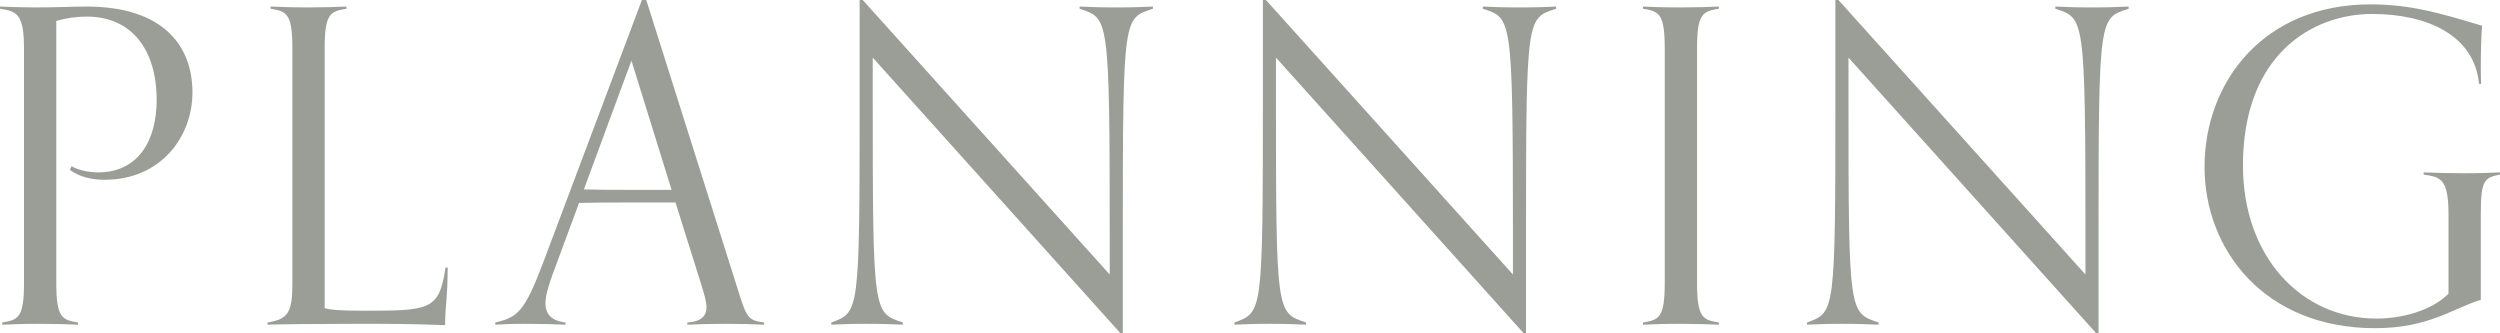
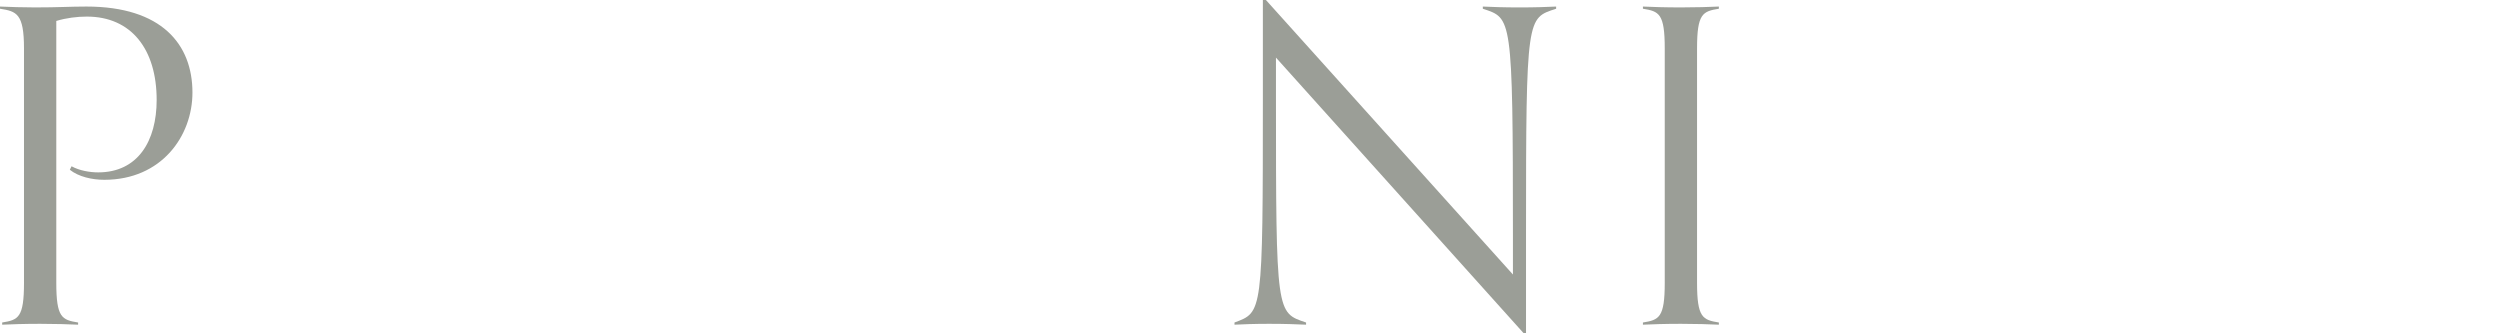
<svg xmlns="http://www.w3.org/2000/svg" id="b" width="101.053mm" height="13.477mm" viewBox="0 0 286.449 38.202">
  <defs>
    <style>.d{fill:#9b9e97;stroke-width:0px;}</style>
  </defs>
  <g id="c">
    <path class="d" d="m8.951,37.202c-1.051-.05-2.65-.1-4.351-.1-1.851,0-3.25.05-4.351.1v-.25c1.851-.3,2.5-.55,2.5-4.55V5.55C2.75,1.55,1.9,1.3,0,1v-.25c1.101.05,2.65.1,4.001.1,2.75,0,4-.1,5.9-.1,8.65,0,12.15,4.35,12.15,9.851,0,5-3.551,10-10.101,10-1.4,0-2.95-.35-3.95-1.15l.2-.4c.899.5,2.1.7,3.05.7,4.55,0,6.7-3.6,6.7-8.3,0-5.801-2.9-9.551-8-9.551-1.101,0-2.351.15-3.5.5v30.002c0,4,.649,4.25,2.5,4.55v.25Z" />
-     <path class="d" d="m51.301,30.652c-.05,4.2-.3,4.4-.3,6.6-4.65-.15-5.65-.15-10.301-.15-3.8,0-9,.05-10.05.1v-.25c2.399-.4,2.85-1.15,2.85-4.55V5.55c0-4-.649-4.25-2.5-4.55v-.25c1.1.05,2.5.1,4.351.1,1.7,0,3.3-.05,4.35-.1v.25c-1.85.3-2.5.55-2.5,4.55v29.751c.55.2,1.9.3,4.25.3,7.801,0,8.851,0,9.601-4.95h.25Z" />
-     <path class="d" d="m87.551,37.202c-1.051-.05-2.65-.1-4.351-.1-1.851,0-3.351.05-4.45.1v-.25c1.65-.1,2.2-.8,2.2-1.75,0-.7-.3-1.6-.601-2.601l-2.95-9.4h-5.75c-1.8,0-3.55,0-5.3.05l-3.001,8.101c-.449,1.25-.85,2.45-.85,3.4,0,1.15.6,2,2.3,2.2v.25c-1.1-.05-2.8-.1-4.65-.1-1.7,0-2.35.05-3.399.1v-.25c2.55-.6,3.35-1.2,5.5-6.9L73.55,0h.5l10.5,33.202c1.001,3.15,1.101,3.5,3.001,3.75v.25Zm-15.201-30.252l-5.45,14.751c1.6.05,3.15.05,4.75.05h5.301l-4.601-14.801Z" />
-     <path class="d" d="m128.4,38.202l-28.402-31.602v4.5c0,25.001.05,24.701,3.45,25.852v.25c-1.1-.05-2.4-.1-4.25-.1-1.7,0-2.9.05-3.95.1v-.25c3.2-1.2,3.25-.9,3.25-25.902V0h.351l28.301,31.452v-4.45c0-25.302-.149-24.901-3.45-26.001v-.25c1.101.05,2.4.1,4.251.1,1.7,0,3.1-.05,4.15-.1v.25c-3.351,1.1-3.45.7-3.45,25.701v11.501h-.25Z" />
    <path class="d" d="m174.6,38.202l-28.401-31.602v4.5c0,25.001.05,24.701,3.45,25.852v.25c-1.101-.05-2.4-.1-4.251-.1-1.699,0-2.899.05-3.95.1v-.25c3.2-1.2,3.251-.9,3.251-25.902V0h.35l28.302,31.452v-4.45c0-25.302-.15-24.901-3.45-26.001v-.25c1.1.05,2.4.1,4.25.1,1.7,0,3.101-.05,4.15-.1v.25c-3.351,1.1-3.45.7-3.45,25.701v11.501h-.25Z" />
    <path class="d" d="m196.948,37.202c-1.051-.05-2.65-.1-4.351-.1-1.851,0-3.25.05-4.351.1v-.25c1.851-.3,2.5-.55,2.5-4.55V5.55c0-4-.649-4.25-2.5-4.55v-.25c1.101.05,2.5.1,4.351.1,1.7,0,3.3-.05,4.351-.1v.25c-1.851.3-2.5.55-2.5,4.55v26.852c0,4,.649,4.25,2.5,4.55v.25Z" />
-     <path class="d" d="m240.199,38.202l-28.401-31.602v4.5c0,25.001.05,24.701,3.45,25.852v.25c-1.101-.05-2.4-.1-4.251-.1-1.699,0-2.899.05-3.95.1v-.25c3.2-1.2,3.251-.9,3.251-25.902V0h.35l28.302,31.452v-4.45c0-25.302-.15-24.901-3.45-26.001v-.25c1.1.05,2.4.1,4.25.1,1.7,0,3.101-.05,4.15-.1v.25c-3.351,1.1-3.45.7-3.45,25.701v11.501h-.25Z" />
-     <path class="d" d="m280.549,24.551c0-4.2-1-4.25-2.851-4.55v-.25c1.101.05,2.851.1,4.7.1,1.7,0,3.001-.05,4.051-.1v.25c-1.801.35-2.2.65-2.2,4.55v9.801c-3.15.95-5.95,3.25-12.101,3.25-12.801,0-19.552-9.101-19.552-18.451,0-9.8,6.801-18.651,19.001-18.651,4.65,0,8.151,1.05,12.801,2.45-.1,1.1-.149,3.15-.149,4.7,0,.85,0,1.6.05,1.95h-.25c-.55-5.601-6-8-12.251-8-6.9,0-14.801,4.7-14.801,17.351,0,10.5,6.7,17.551,15.301,17.551,2.7,0,6.2-.8,8.251-2.85v-9.101Z" />
  </g>
</svg>